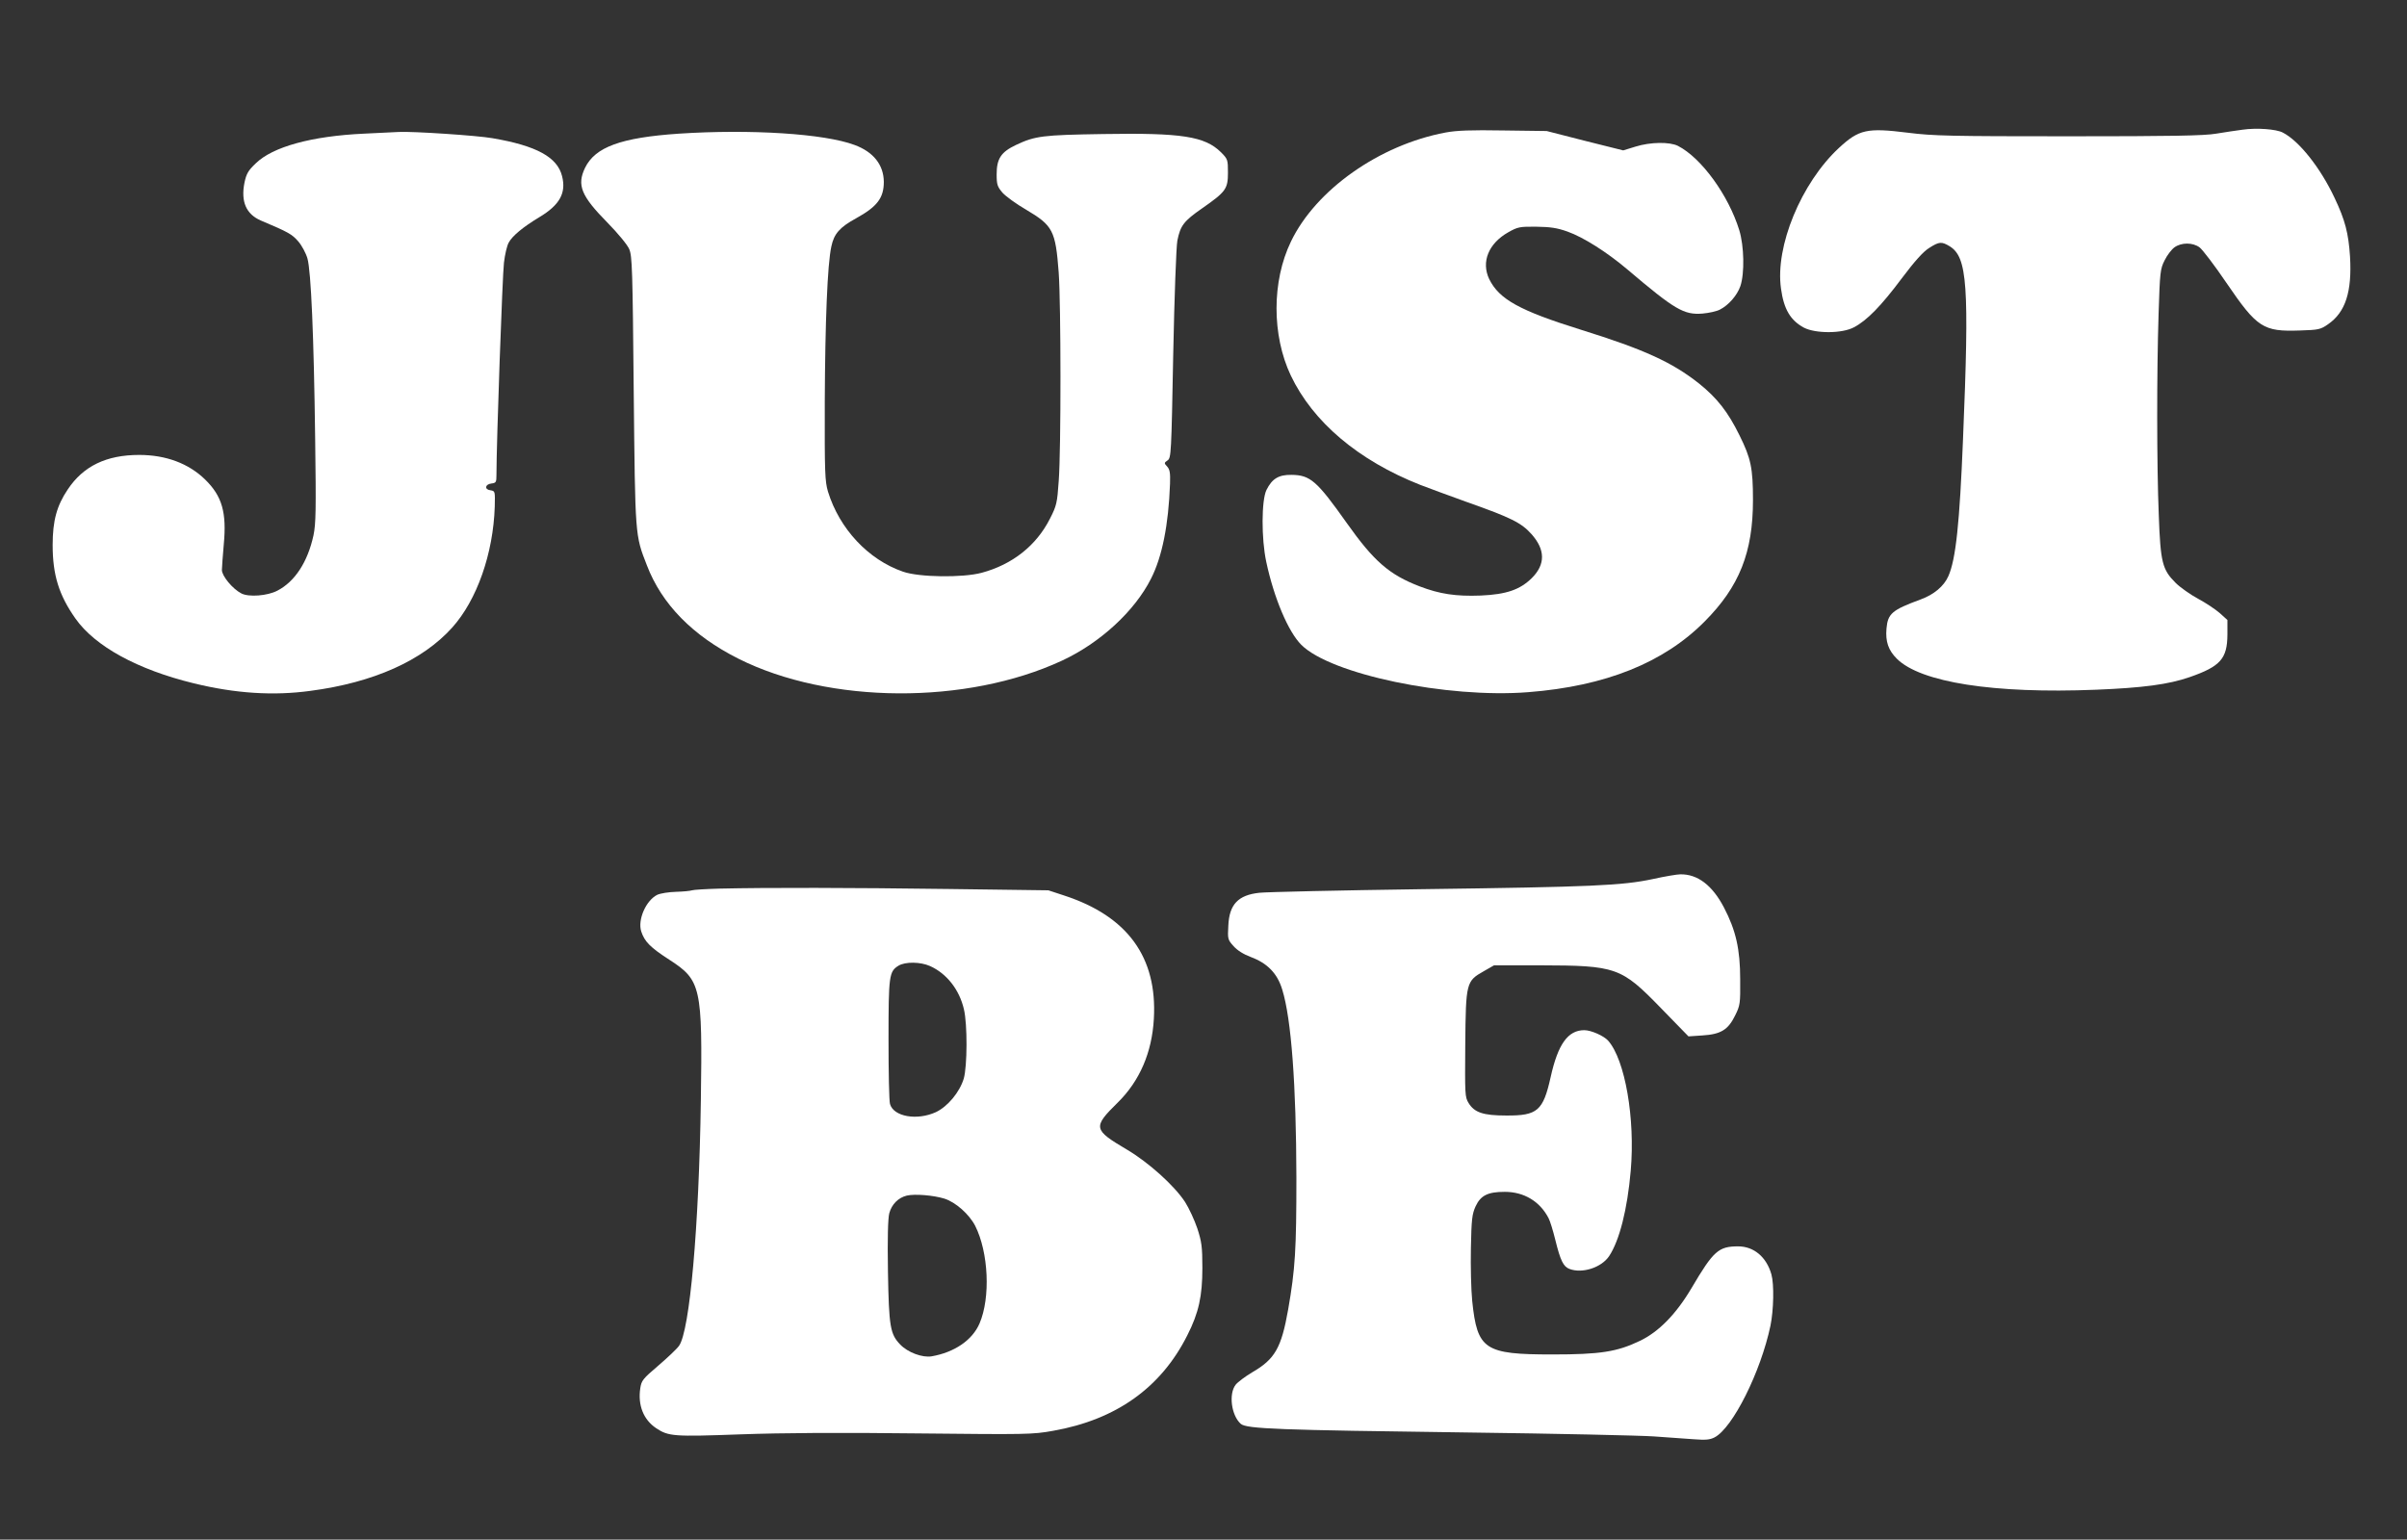
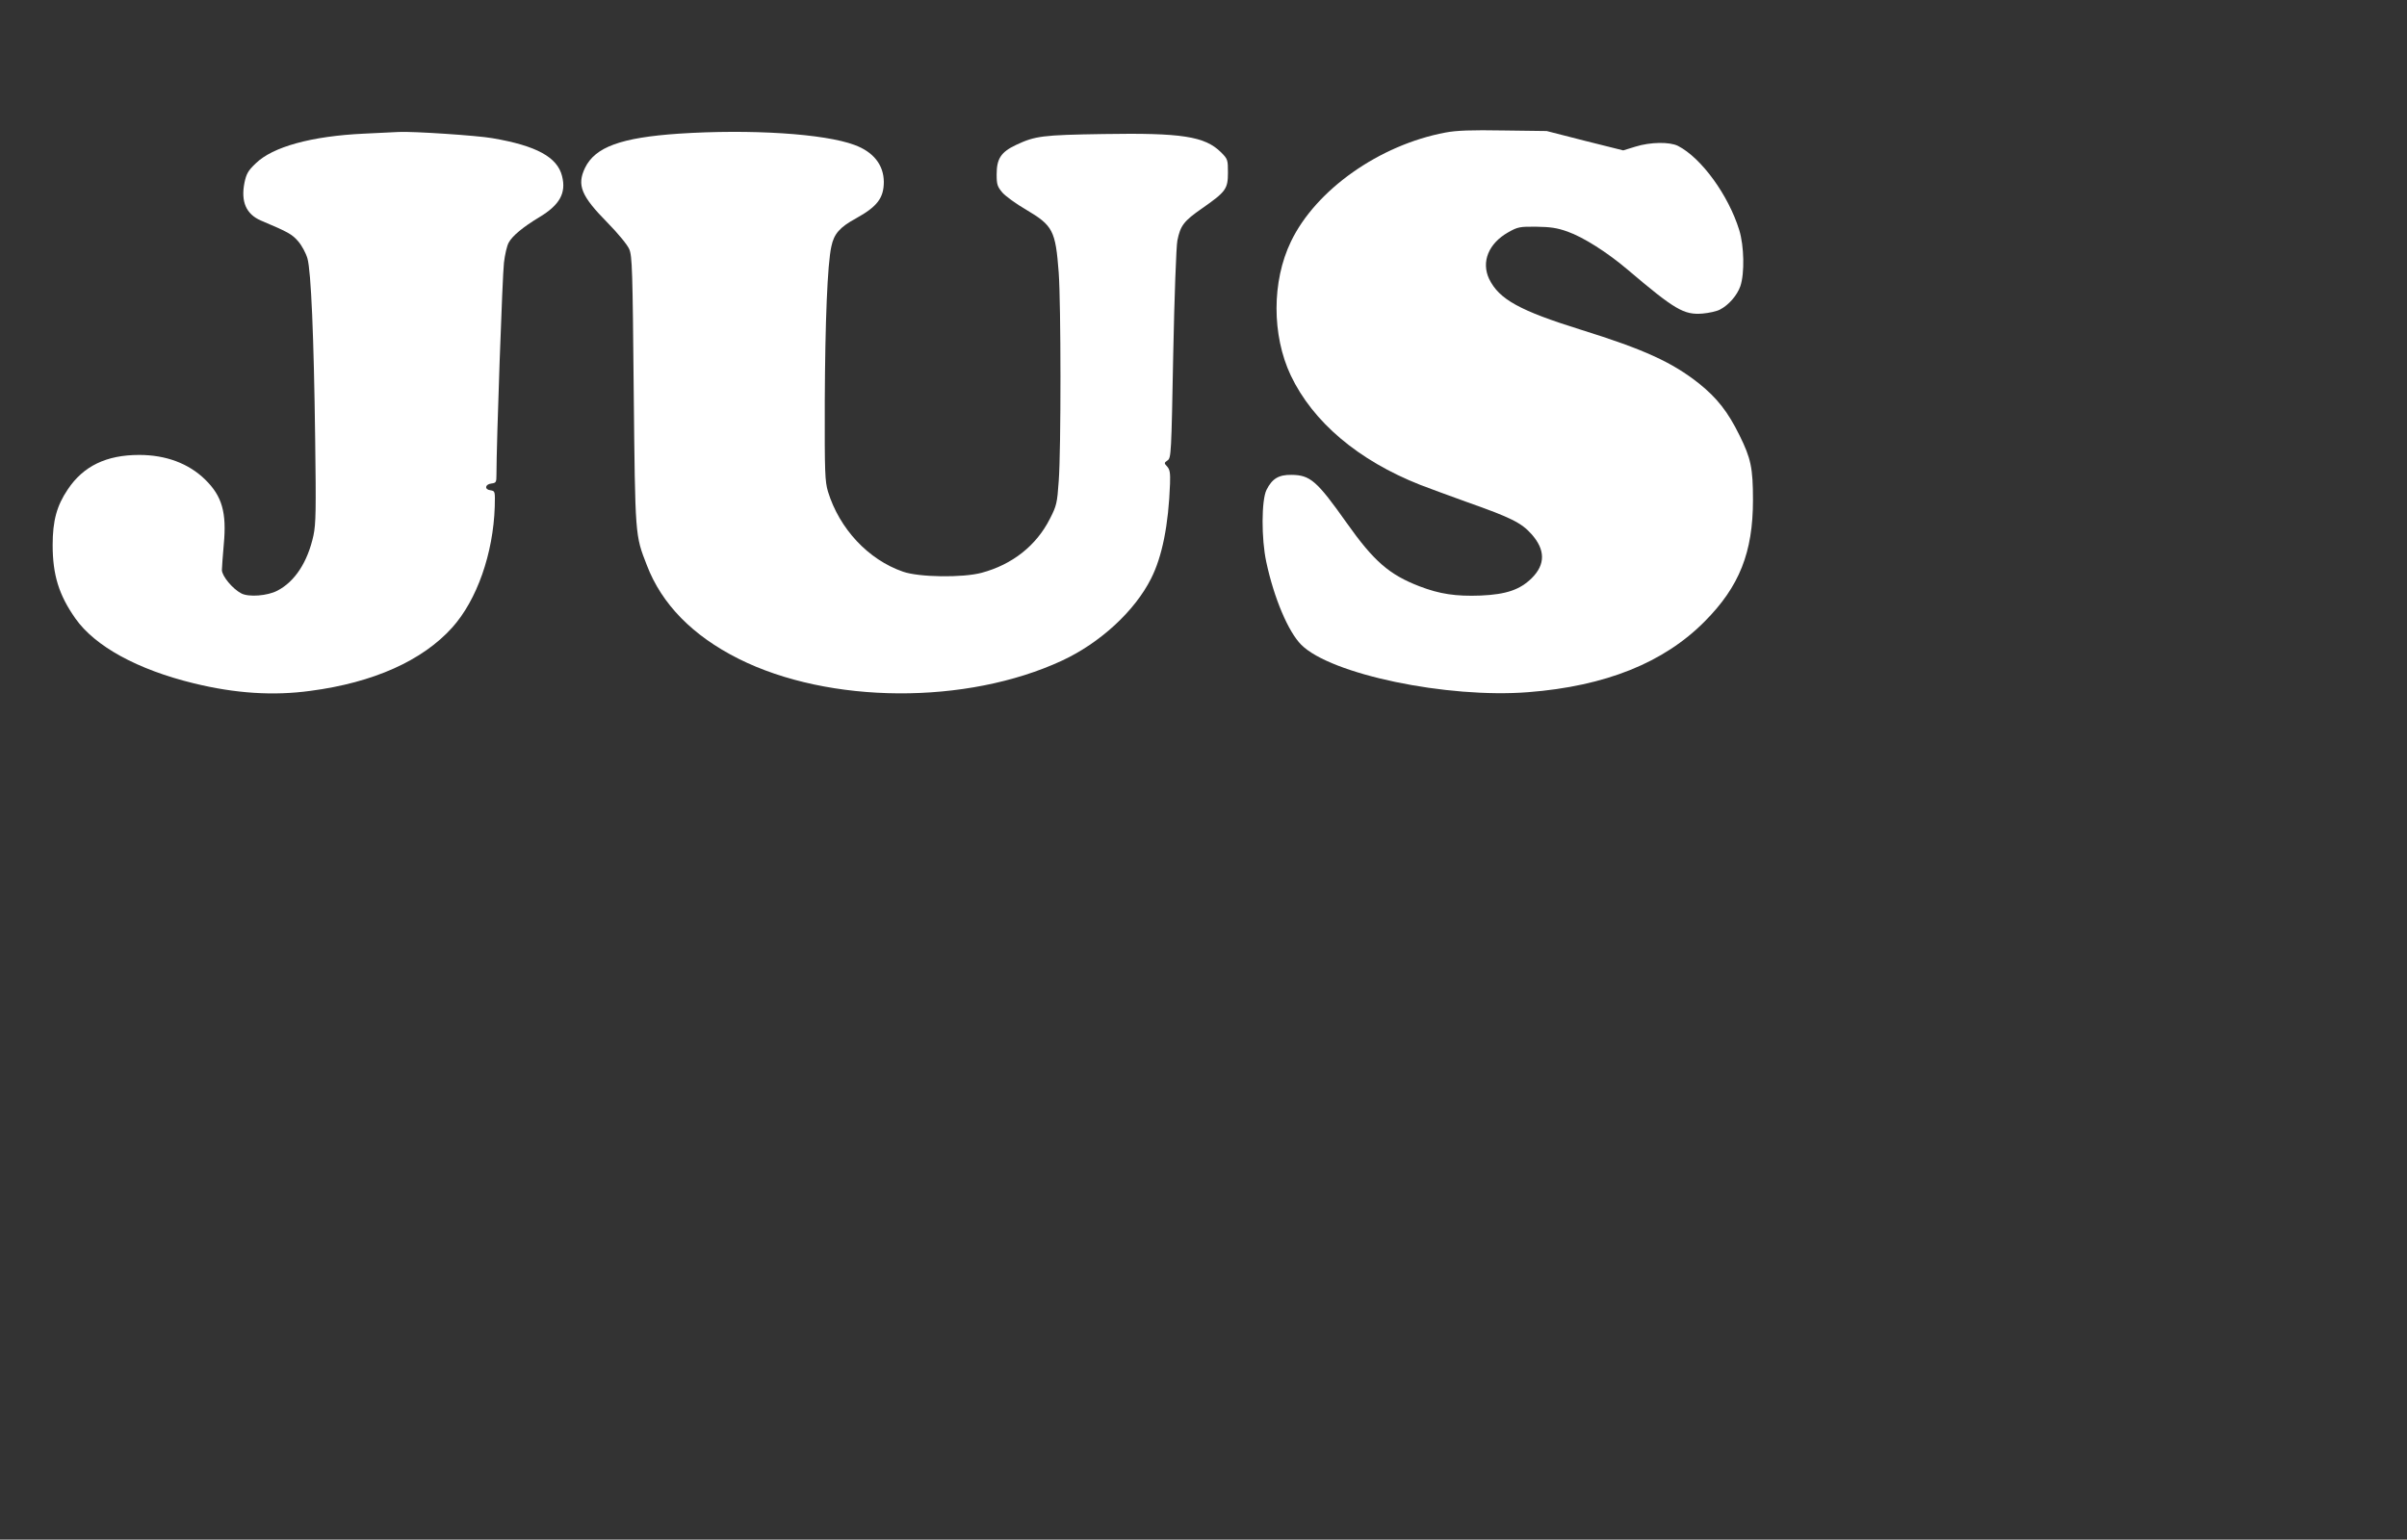
<svg xmlns="http://www.w3.org/2000/svg" version="1.0" width="1280pt" height="819pt" viewBox="0 0 1280 819" preserveAspectRatio="xMidYMid meet">
  <rect x="0" y="0" width="1280" height="819" fill="#333333" stroke="none" />
  <g transform="translate(0,819) scale(0.1,-0.1)" fill="#ffffff" stroke="none">
-     <path d="M11925 7500 c-33 -4 -96 -14 -140 -21 -62 -11 -239 -14 -785 -14 -628 0 -721 2 -854 19 -218 27 -260 18 -367 -81 -201 -187 -340 -524 -308 -748 15 -110 50 -169 122 -208 62 -32 203 -32 266 2 69 36 145 114 254 260 69 92 115 143 146 162 53 34 66 35 109 9 94 -58 105 -207 71 -1025 -18 -447 -38 -640 -78 -730 -24 -54 -77 -98 -148 -124 -152 -56 -174 -75 -181 -155 -6 -69 10 -115 55 -160 126 -126 516 -187 1059 -165 248 10 386 28 498 67 164 57 200 98 201 226 l0 78 -41 37 c-23 20 -74 54 -115 76 -41 22 -95 60 -120 85 -70 70 -80 108 -89 360 -11 268 -11 761 -1 1071 7 222 9 239 32 284 13 27 37 58 52 69 37 27 98 27 134 0 15 -11 80 -96 143 -189 163 -239 195 -260 391 -253 98 3 109 5 149 33 93 64 128 173 117 360 -8 124 -26 194 -82 312 -75 160 -189 304 -276 348 -34 18 -138 26 -214 15z" />
    <path d="M7687 7485 c-352 -66 -690 -305 -822 -580 -102 -211 -102 -498 -1 -712 118 -248 359 -452 688 -582 40 -16 151 -56 247 -91 238 -84 291 -111 345 -171 74 -83 75 -161 2 -234 -63 -62 -135 -87 -272 -93 -132 -5 -218 8 -325 49 -161 62 -243 133 -388 338 -158 223 -193 254 -293 255 -68 1 -103 -20 -133 -80 -27 -54 -28 -260 -1 -384 41 -192 117 -371 186 -440 157 -157 775 -286 1207 -252 411 32 721 157 938 376 185 186 257 368 257 646 0 171 -11 222 -72 345 -61 124 -119 198 -215 275 -143 113 -291 181 -628 286 -327 102 -435 162 -488 270 -43 91 -3 189 101 248 51 29 62 31 150 30 74 -1 110 -6 166 -26 84 -30 208 -108 319 -202 252 -214 300 -242 399 -234 34 3 75 12 92 21 47 24 92 76 109 125 23 68 20 214 -6 298 -57 185 -201 384 -326 448 -44 22 -146 21 -226 -4 l-65 -20 -204 51 -203 52 -230 3 c-172 3 -250 0 -308 -11z" />
    <path d="M1935 7479 c-279 -13 -485 -70 -575 -158 -40 -38 -50 -55 -60 -103 -20 -101 9 -167 87 -201 147 -62 166 -73 199 -111 19 -22 41 -63 49 -91 19 -67 34 -412 41 -960 5 -378 4 -450 -9 -513 -31 -142 -99 -246 -192 -294 -53 -28 -152 -35 -191 -15 -47 24 -104 93 -104 125 0 15 5 76 10 136 16 170 -9 257 -99 345 -88 86 -209 131 -351 131 -174 0 -297 -59 -380 -184 -58 -86 -80 -166 -80 -295 0 -159 33 -266 121 -391 104 -148 330 -272 630 -345 221 -54 423 -67 620 -40 335 44 596 161 754 337 131 146 218 393 226 643 2 82 2 83 -23 87 -33 4 -29 32 5 36 25 3 27 7 27 45 0 170 32 1069 40 1130 5 43 16 90 25 106 18 35 77 84 162 135 109 65 145 129 122 219 -25 101 -136 162 -371 202 -79 14 -422 37 -498 33 -14 -1 -97 -5 -185 -9z" />
    <path d="M3610 7479 c-308 -21 -445 -71 -499 -182 -44 -92 -21 -149 120 -292 55 -56 106 -118 115 -140 16 -36 18 -111 24 -755 8 -780 7 -765 70 -927 79 -207 244 -375 487 -497 482 -242 1213 -246 1721 -10 202 94 386 263 473 436 59 116 93 285 101 505 2 57 -1 75 -15 91 -17 18 -17 20 2 33 19 13 20 35 30 564 6 303 16 575 22 605 16 80 34 104 132 172 126 88 137 103 137 190 0 68 -1 72 -37 108 -86 85 -209 104 -626 97 -323 -5 -362 -10 -464 -58 -80 -38 -103 -73 -103 -157 0 -54 4 -65 31 -97 17 -19 73 -60 125 -90 143 -85 157 -110 174 -335 12 -166 13 -939 0 -1110 -8 -115 -11 -130 -47 -200 -72 -142 -199 -243 -363 -287 -101 -27 -333 -24 -418 6 -185 64 -338 228 -399 426 -16 55 -18 98 -17 480 2 423 14 729 35 824 14 67 44 102 132 150 112 62 147 108 147 194 -1 90 -55 159 -156 196 -160 60 -553 85 -934 60z" />
-     <path d="M8790 3514 c-164 -35 -325 -42 -1230 -54 -437 -6 -825 -15 -862 -19 -114 -12 -161 -62 -166 -175 -4 -70 -3 -75 27 -108 20 -23 53 -44 93 -59 88 -33 141 -87 167 -174 48 -155 74 -507 75 -1000 0 -380 -6 -485 -44 -702 -36 -203 -70 -263 -191 -333 -37 -22 -77 -52 -88 -66 -38 -49 -23 -163 27 -208 31 -27 200 -33 1202 -46 476 -6 924 -16 995 -21 72 -5 166 -12 211 -15 64 -5 87 -3 112 10 96 50 245 347 297 594 17 83 20 220 5 273 -26 92 -93 149 -177 149 -104 0 -131 -24 -246 -219 -83 -141 -176 -236 -277 -284 -121 -58 -210 -72 -465 -72 -361 0 -399 25 -426 284 -6 59 -9 186 -7 282 3 153 6 180 25 222 27 58 65 77 155 77 103 0 187 -51 233 -140 8 -15 24 -67 36 -116 27 -110 43 -142 75 -154 68 -26 170 7 211 68 55 83 97 248 115 455 24 277 -30 589 -120 691 -23 26 -91 56 -127 56 -87 0 -140 -74 -179 -250 -40 -179 -70 -205 -236 -204 -123 0 -169 16 -200 66 -20 32 -20 46 -18 313 3 329 5 336 99 389 l54 31 245 0 c406 -1 431 -10 642 -227 l147 -151 74 5 c98 6 137 30 174 106 27 54 28 64 27 192 0 161 -23 261 -86 382 -62 119 -141 179 -233 177 -16 0 -82 -11 -145 -25z" />
-     <path d="M3825 3463 c-71 -2 -137 -6 -145 -9 -8 -3 -46 -7 -85 -8 -38 -1 -83 -8 -100 -16 -60 -30 -105 -133 -85 -195 18 -54 47 -84 149 -150 169 -109 177 -144 168 -750 -10 -675 -59 -1224 -116 -1304 -12 -17 -62 -64 -111 -106 -81 -69 -89 -79 -95 -119 -14 -91 17 -168 84 -213 66 -44 93 -46 449 -33 227 8 528 10 940 5 583 -6 612 -6 723 14 334 59 573 229 713 508 61 120 80 209 80 358 0 114 -4 140 -27 211 -15 44 -44 107 -65 140 -57 87 -192 209 -308 278 -181 107 -184 119 -50 251 117 115 182 267 192 445 19 328 -140 546 -476 656 l-85 28 -530 7 c-520 7 -961 8 -1220 2z m1121 -412 c89 -40 156 -126 180 -230 19 -79 18 -304 -1 -369 -22 -72 -85 -148 -148 -178 -101 -46 -225 -24 -244 43 -5 15 -8 170 -8 343 0 341 3 362 53 393 36 22 117 21 168 -2z m76 -1237 c60 -19 132 -83 164 -145 71 -141 82 -382 23 -519 -38 -89 -134 -154 -255 -175 -50 -8 -127 21 -167 63 -53 55 -60 94 -65 387 -3 179 0 284 7 311 13 48 48 83 93 94 43 10 141 2 200 -16z" />
  </g>
</svg>